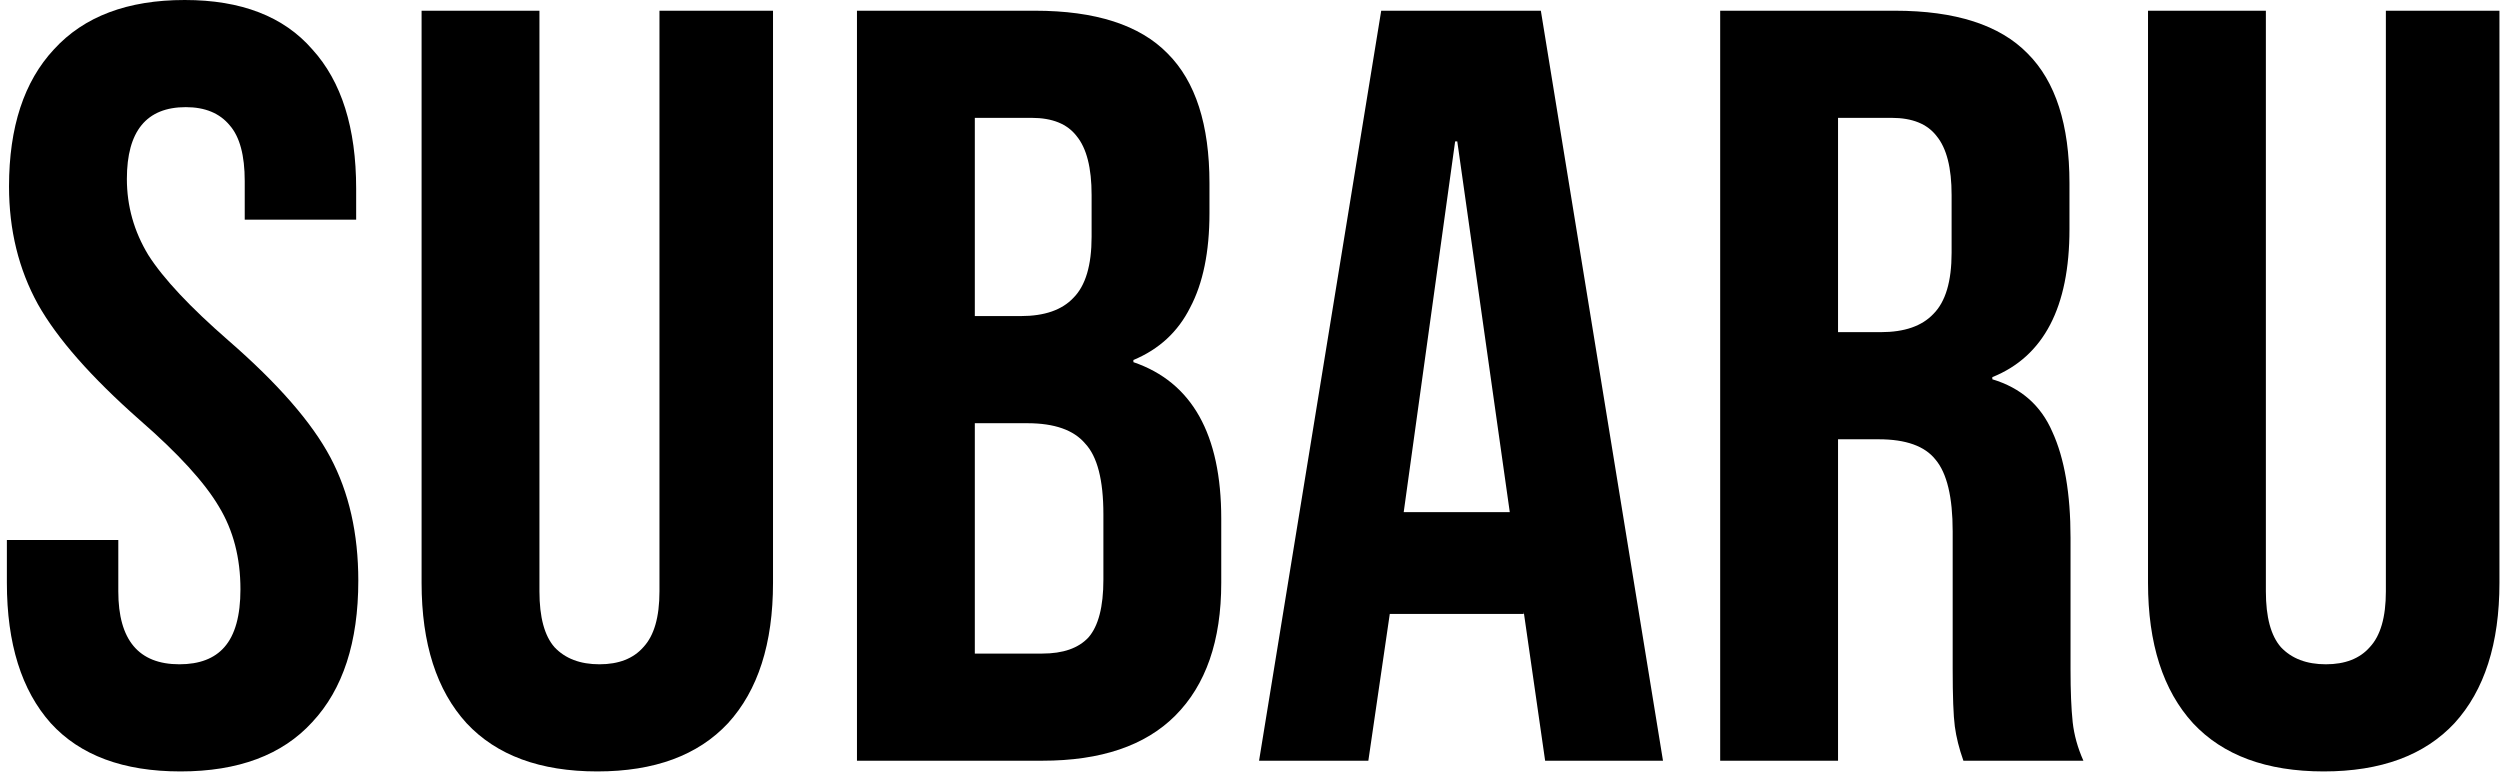
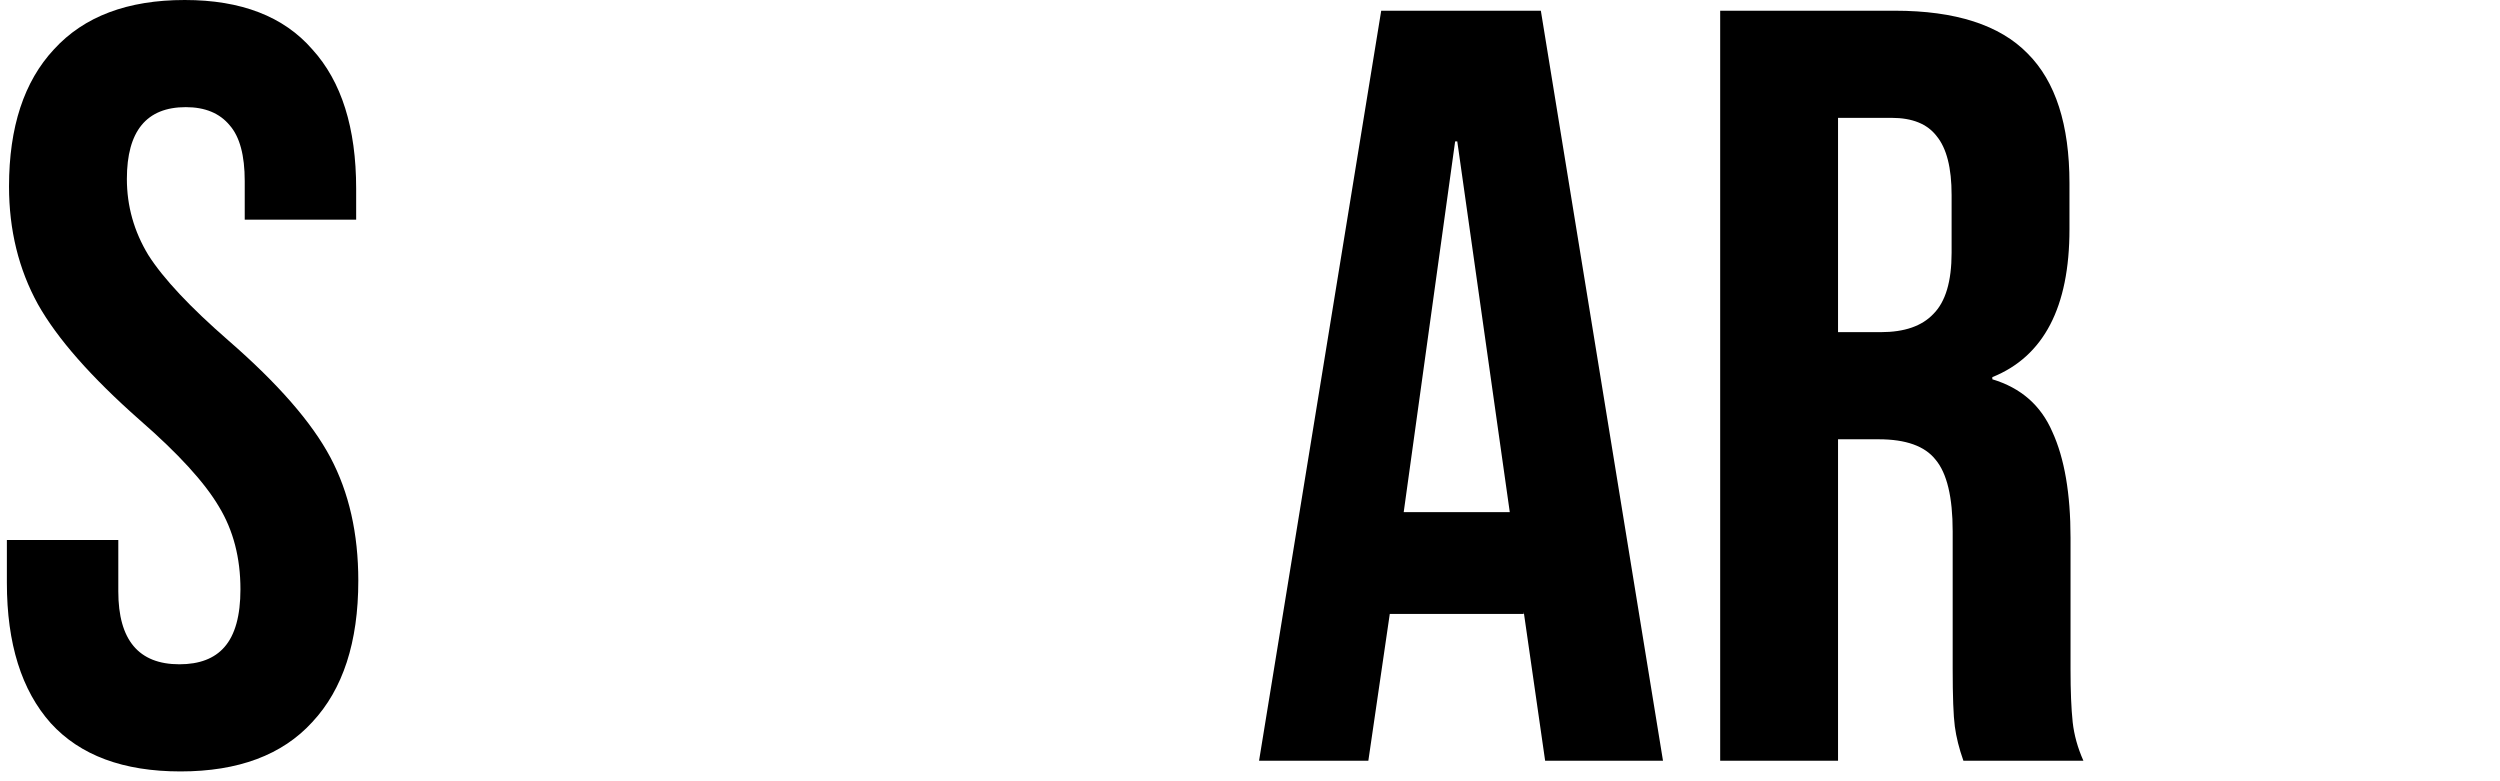
<svg xmlns="http://www.w3.org/2000/svg" width="112" height="35" viewBox="0 0 112 35" fill="none">
-   <path d="M104.103 34.56C101.543 34.56 99.591 33.84 98.247 32.4C96.903 30.928 96.231 28.832 96.231 26.112V0.48H101.511V26.496C101.511 27.648 101.735 28.48 102.183 28.992C102.663 29.504 103.335 29.76 104.199 29.76C105.063 29.76 105.719 29.504 106.167 28.992C106.647 28.48 106.887 27.648 106.887 26.496V0.48H111.975V26.112C111.975 28.832 111.303 30.928 109.959 32.4C108.615 33.84 106.663 34.56 104.103 34.56Z" fill="black" />
  <path d="M77.064 0.48H84.888C87.608 0.48 89.592 1.12 90.84 2.4C92.088 3.648 92.712 5.584 92.712 8.208V10.272C92.712 13.76 91.56 15.968 89.256 16.896V16.992C90.536 17.376 91.432 18.16 91.944 19.344C92.488 20.528 92.76 22.112 92.76 24.096V30C92.76 30.96 92.792 31.744 92.856 32.352C92.92 32.928 93.08 33.504 93.336 34.08H87.96C87.768 33.536 87.64 33.024 87.576 32.544C87.512 32.064 87.48 31.2 87.48 29.952V23.808C87.48 22.272 87.224 21.2 86.712 20.592C86.232 19.984 85.384 19.68 84.168 19.68H82.344V34.08H77.064V0.48ZM84.264 14.88C85.32 14.88 86.104 14.608 86.616 14.064C87.16 13.52 87.432 12.608 87.432 11.328V8.736C87.432 7.52 87.208 6.64 86.76 6.096C86.344 5.552 85.672 5.28 84.744 5.28H82.344V14.88H84.264Z" fill="black" />
  <path d="M61.878 0.48H69.03L74.502 34.08H69.222L68.262 27.408V27.504H62.262L61.302 34.08H56.406L61.878 0.48ZM67.638 22.944L65.286 6.336H65.19L62.886 22.944H67.638Z" fill="black" />
-   <path d="M38.392 0.48H46.36C49.08 0.48 51.064 1.12 52.312 2.4C53.56 3.648 54.184 5.584 54.184 8.208V9.552C54.184 11.28 53.896 12.688 53.32 13.776C52.776 14.864 51.928 15.648 50.776 16.128V16.224C53.4 17.12 54.712 19.456 54.712 23.232V26.112C54.712 28.704 54.024 30.688 52.648 32.064C51.304 33.408 49.32 34.08 46.696 34.08H38.392V0.48ZM45.736 14.16C46.792 14.16 47.576 13.888 48.088 13.344C48.632 12.8 48.904 11.888 48.904 10.608V8.736C48.904 7.52 48.68 6.64 48.232 6.096C47.816 5.552 47.144 5.28 46.216 5.28H43.672V14.16H45.736ZM46.696 29.28C47.624 29.28 48.312 29.04 48.76 28.56C49.208 28.048 49.432 27.184 49.432 25.968V23.04C49.432 21.504 49.16 20.448 48.616 19.872C48.104 19.264 47.24 18.96 46.024 18.96H43.672V29.28H46.696Z" fill="black" />
-   <path d="M26.759 34.56C24.2 34.56 22.247 33.84 20.903 32.4C19.559 30.928 18.887 28.832 18.887 26.112V0.48H24.167V26.496C24.167 27.648 24.391 28.48 24.839 28.992C25.319 29.504 25.991 29.76 26.855 29.76C27.719 29.76 28.375 29.504 28.823 28.992C29.303 28.48 29.544 27.648 29.544 26.496V0.48H34.631V26.112C34.631 28.832 33.959 30.928 32.615 32.4C31.271 33.84 29.32 34.56 26.759 34.56Z" fill="black" />
  <path d="M8.084 34.56C5.524 34.56 3.588 33.84 2.276 32.4C0.964 30.928 0.308 28.832 0.308 26.112V24.192H5.3V26.496C5.3 28.672 6.212 29.76 8.036 29.76C8.932 29.76 9.604 29.504 10.052 28.992C10.532 28.448 10.772 27.584 10.772 26.4C10.772 24.992 10.452 23.76 9.812 22.704C9.172 21.616 7.988 20.32 6.26 18.816C4.084 16.896 2.564 15.168 1.7 13.632C0.836 12.064 0.404 10.304 0.404 8.352C0.404 5.696 1.076 3.648 2.42 2.208C3.764 0.736 5.716 0 8.276 0C10.804 0 12.708 0.736 13.988 2.208C15.3 3.648 15.956 5.728 15.956 8.448V9.84H10.964V8.112C10.964 6.96 10.74 6.128 10.292 5.616C9.844 5.072 9.188 4.8 8.324 4.8C6.564 4.8 5.684 5.872 5.684 8.016C5.684 9.232 6.004 10.368 6.644 11.424C7.316 12.48 8.516 13.76 10.244 15.264C12.452 17.184 13.972 18.928 14.804 20.496C15.636 22.064 16.052 23.904 16.052 26.016C16.052 28.768 15.364 30.88 13.988 32.352C12.644 33.824 10.676 34.56 8.084 34.56Z" fill="black" />
</svg>